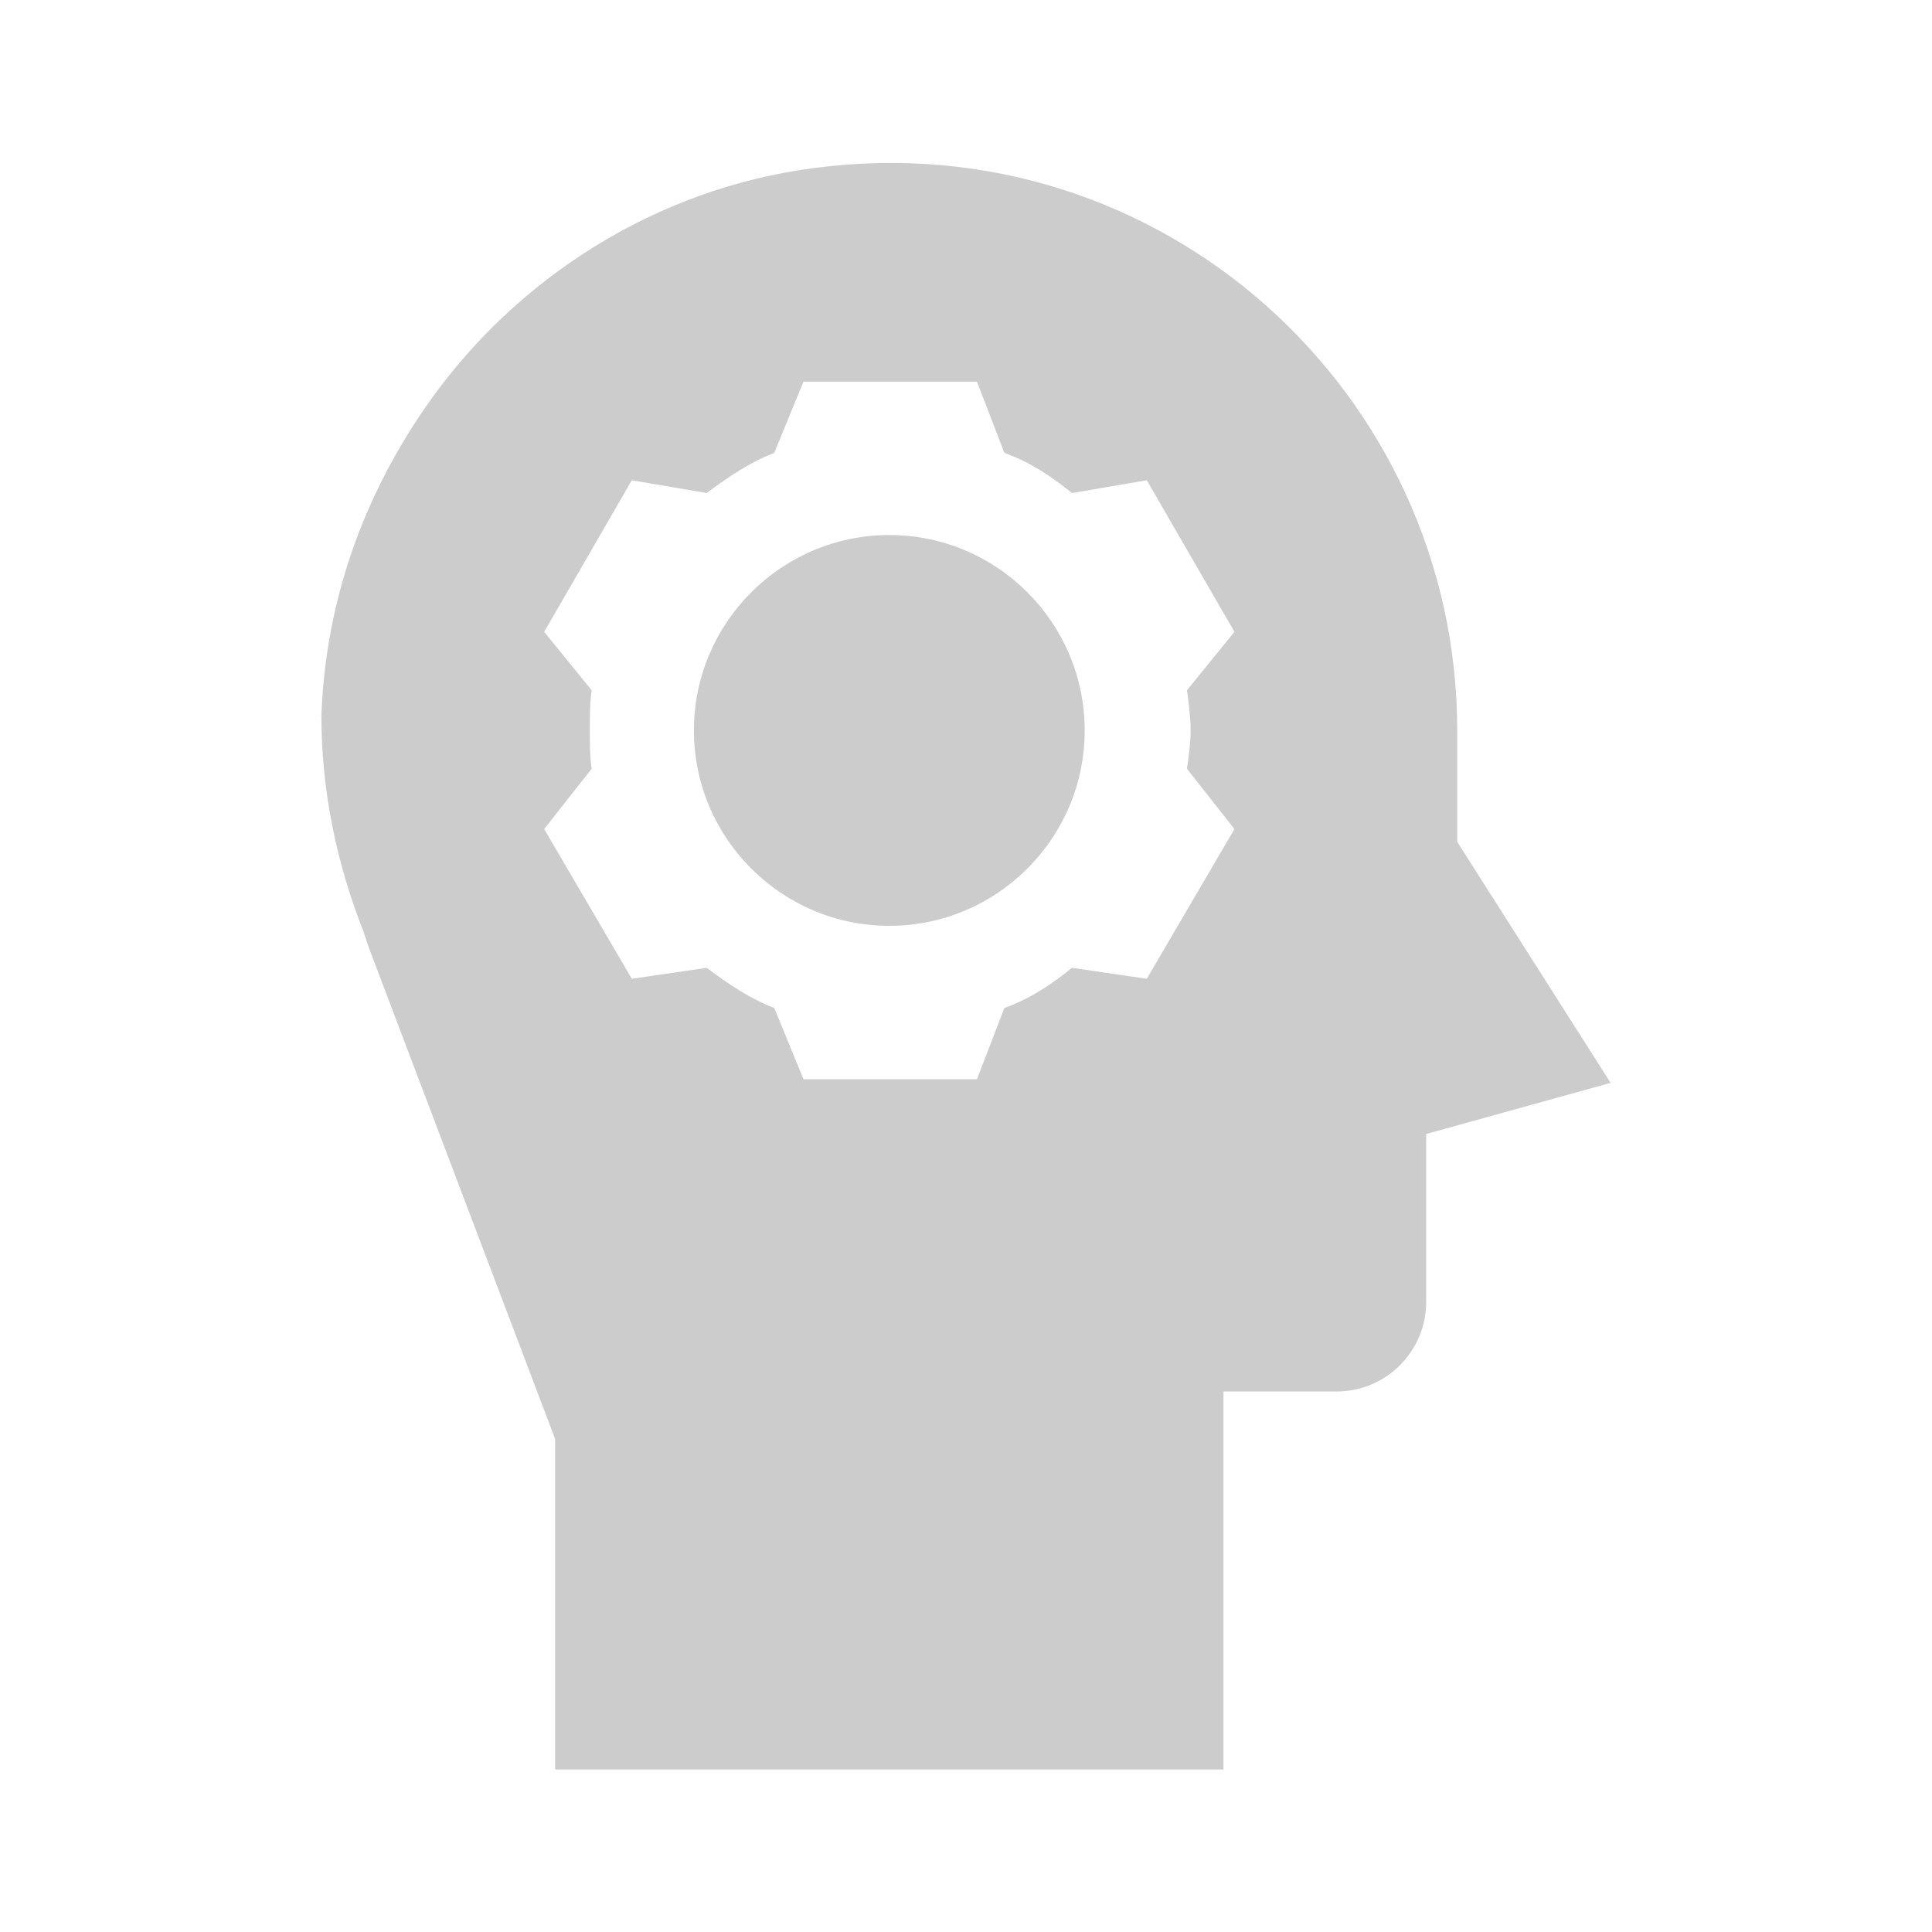
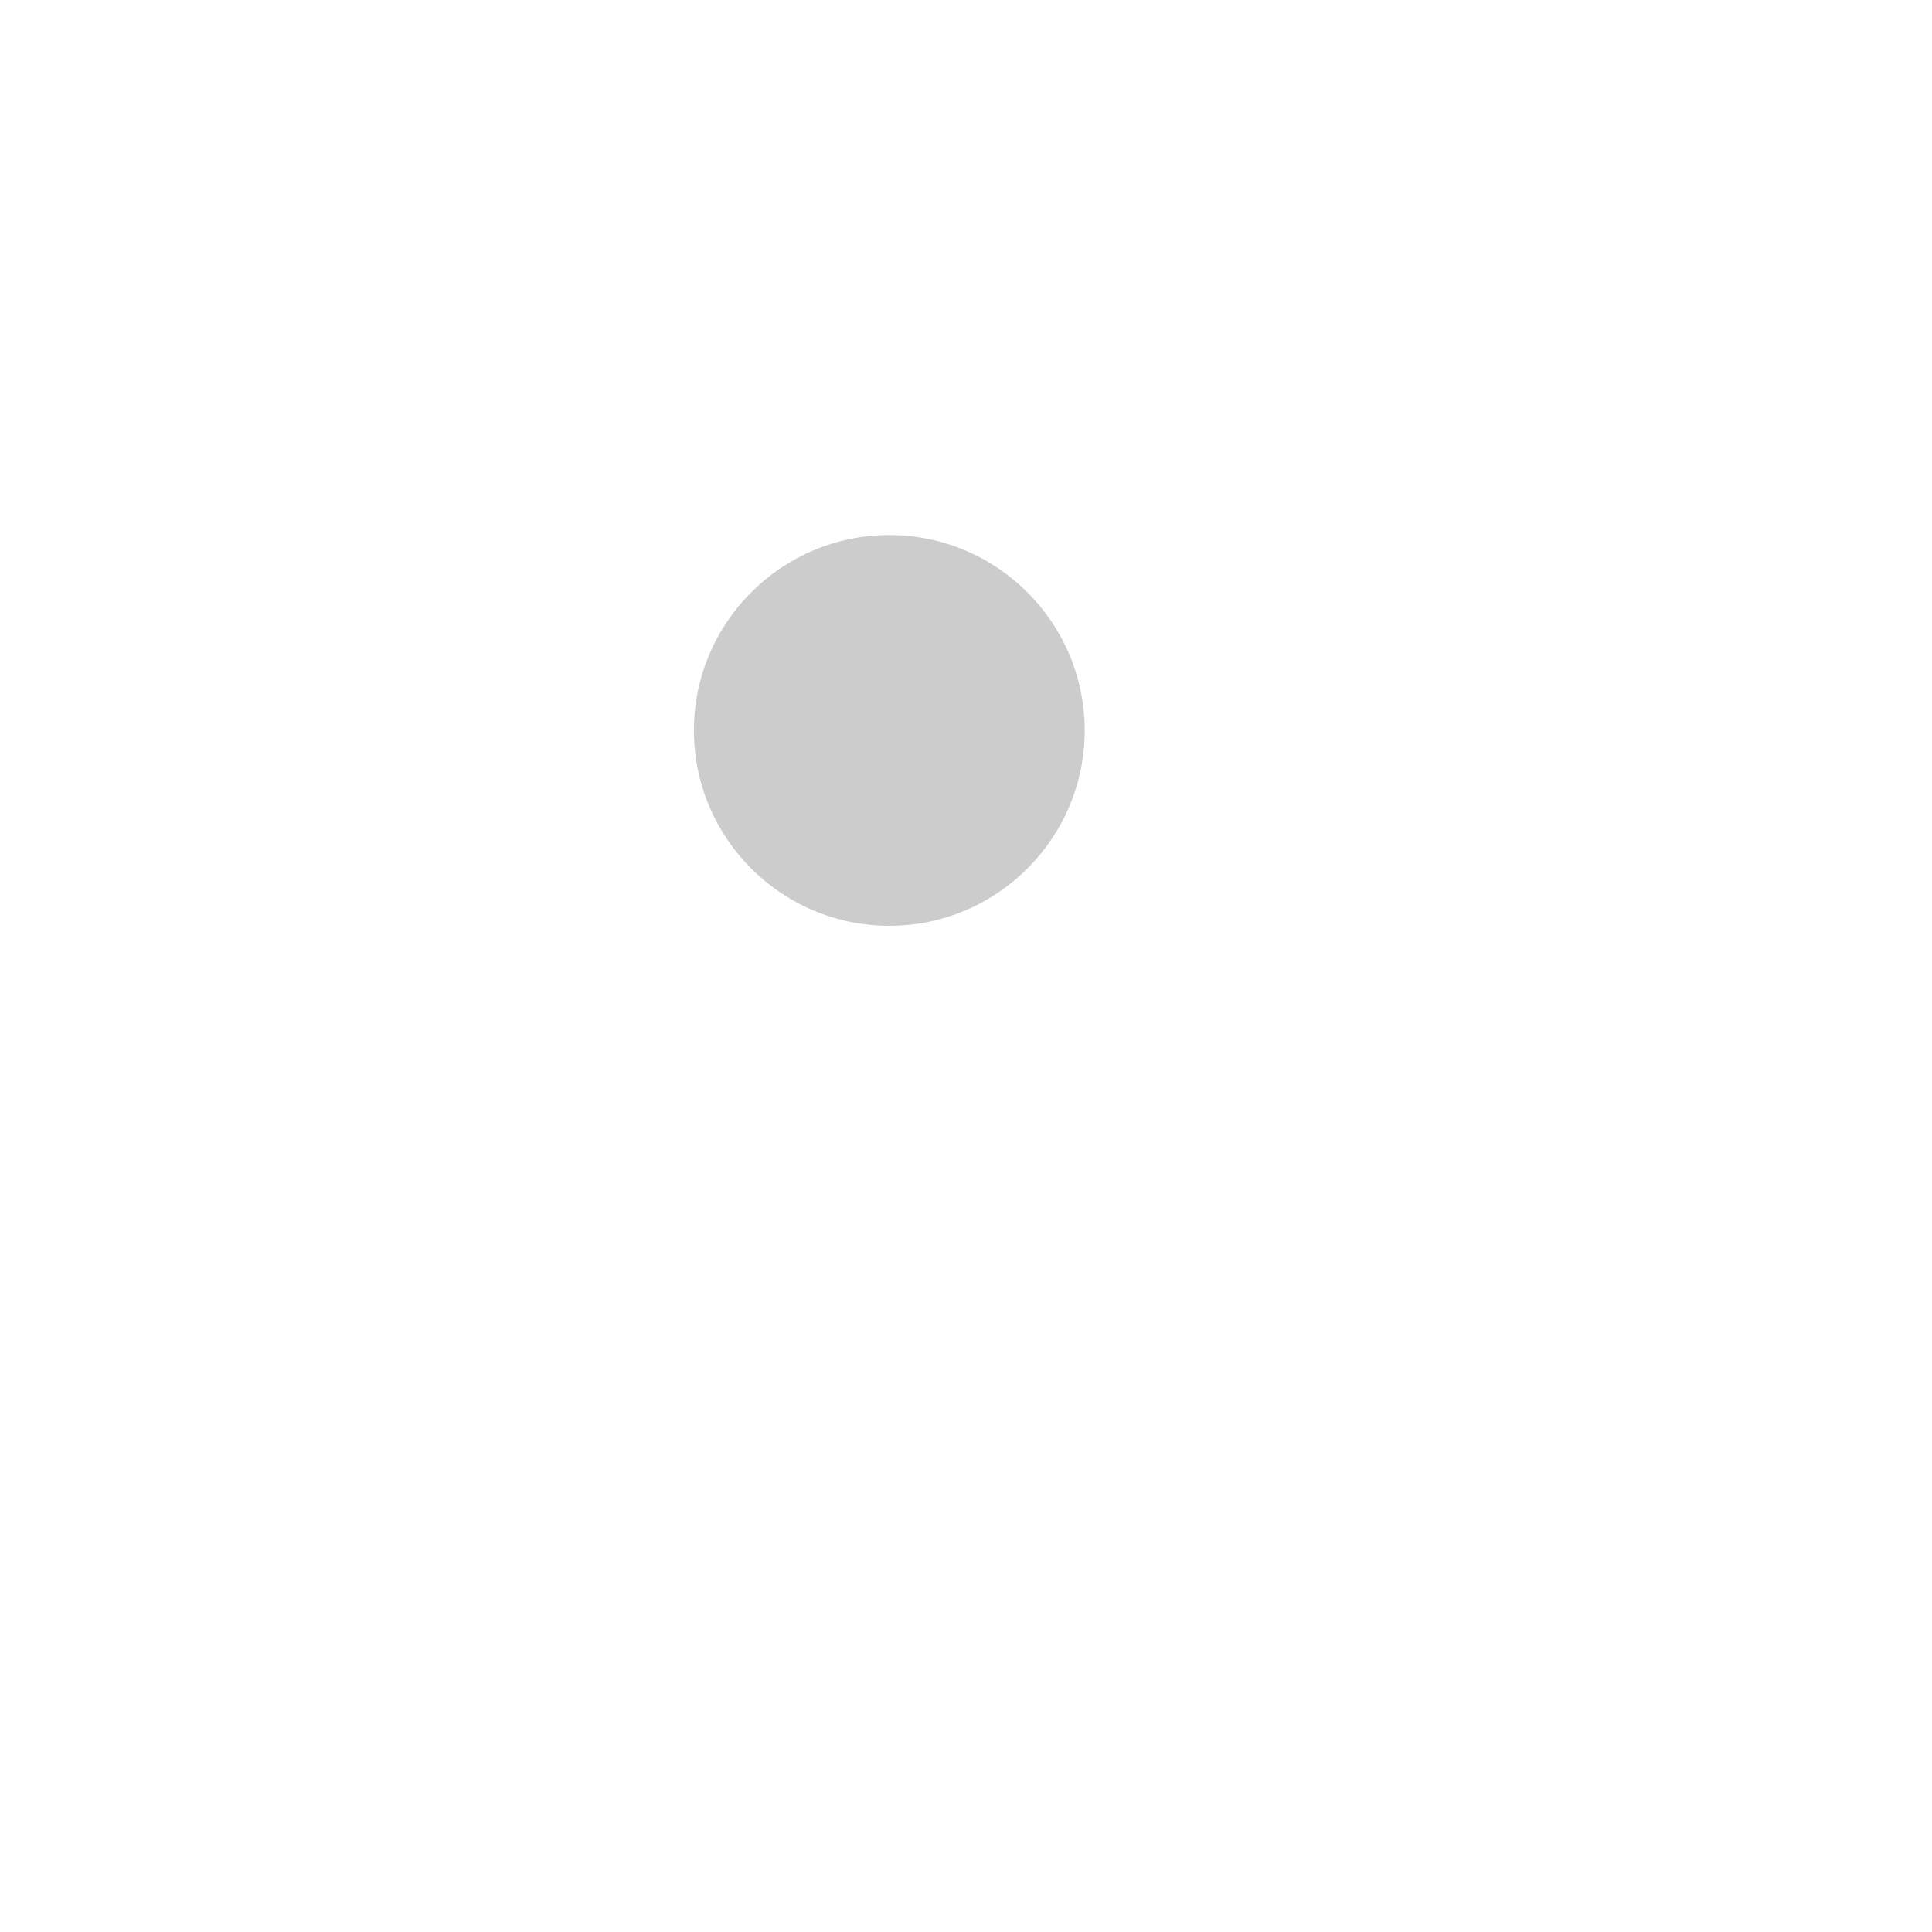
<svg xmlns="http://www.w3.org/2000/svg" xml:space="preserve" width="10.583mm" height="10.583mm" version="1.0" style="shape-rendering:geometricPrecision; text-rendering:geometricPrecision; image-rendering:optimizeQuality; fill-rule:evenodd; clip-rule:evenodd" viewBox="0 0 1058 1058">
  <defs>
    <style type="text/css">
   
    .fil0 {fill:none}
    .fil1 {fill:#CCCCCC}
   
  </style>
  </defs>
  <g id="Capa_x0020_1">
    <rect class="fil0" width="1058" height="1058" />
    <g id="_1804266231296">
      <path class="fil1" d="M487 293c59,0 107,48 107,107 0,59 -48,107 -107,107 -59,0 -107,-48 -107,-107 0,-59 48,-107 107,-107z" />
-       <path class="fil1" d="M233 223c49,-71 127,-120 213,-131 190,-25 352,123 352,308l0 61 84 132 -101 28 0 92c0,27 -22,49 -49,49l-62 0 0 207 -366 0 0 -181 -102 -269 -3 -9c-15,-38 -23,-78 -23,-118 2,-56 19,-114 57,-169l0 0zm90 177c0,7 0,14 1,21l-26 33 48 82 41 -6c12,9 24,17 37,22l16 39 95 0 15 -39c14,-5 26,-13 37,-22l41 6 48 -82 -26 -33c1,-7 2,-14 2,-21 0,-7 -1,-15 -2,-22l26 -32 -48 -83 -41 7c-11,-9 -23,-17 -37,-22l-15 -39 -95 0 -16 39c-13,5 -25,13 -37,22l-41 -7 -48 83 26 32c-1,7 -1,15 -1,22l0 0z" />
    </g>
  </g>
</svg>